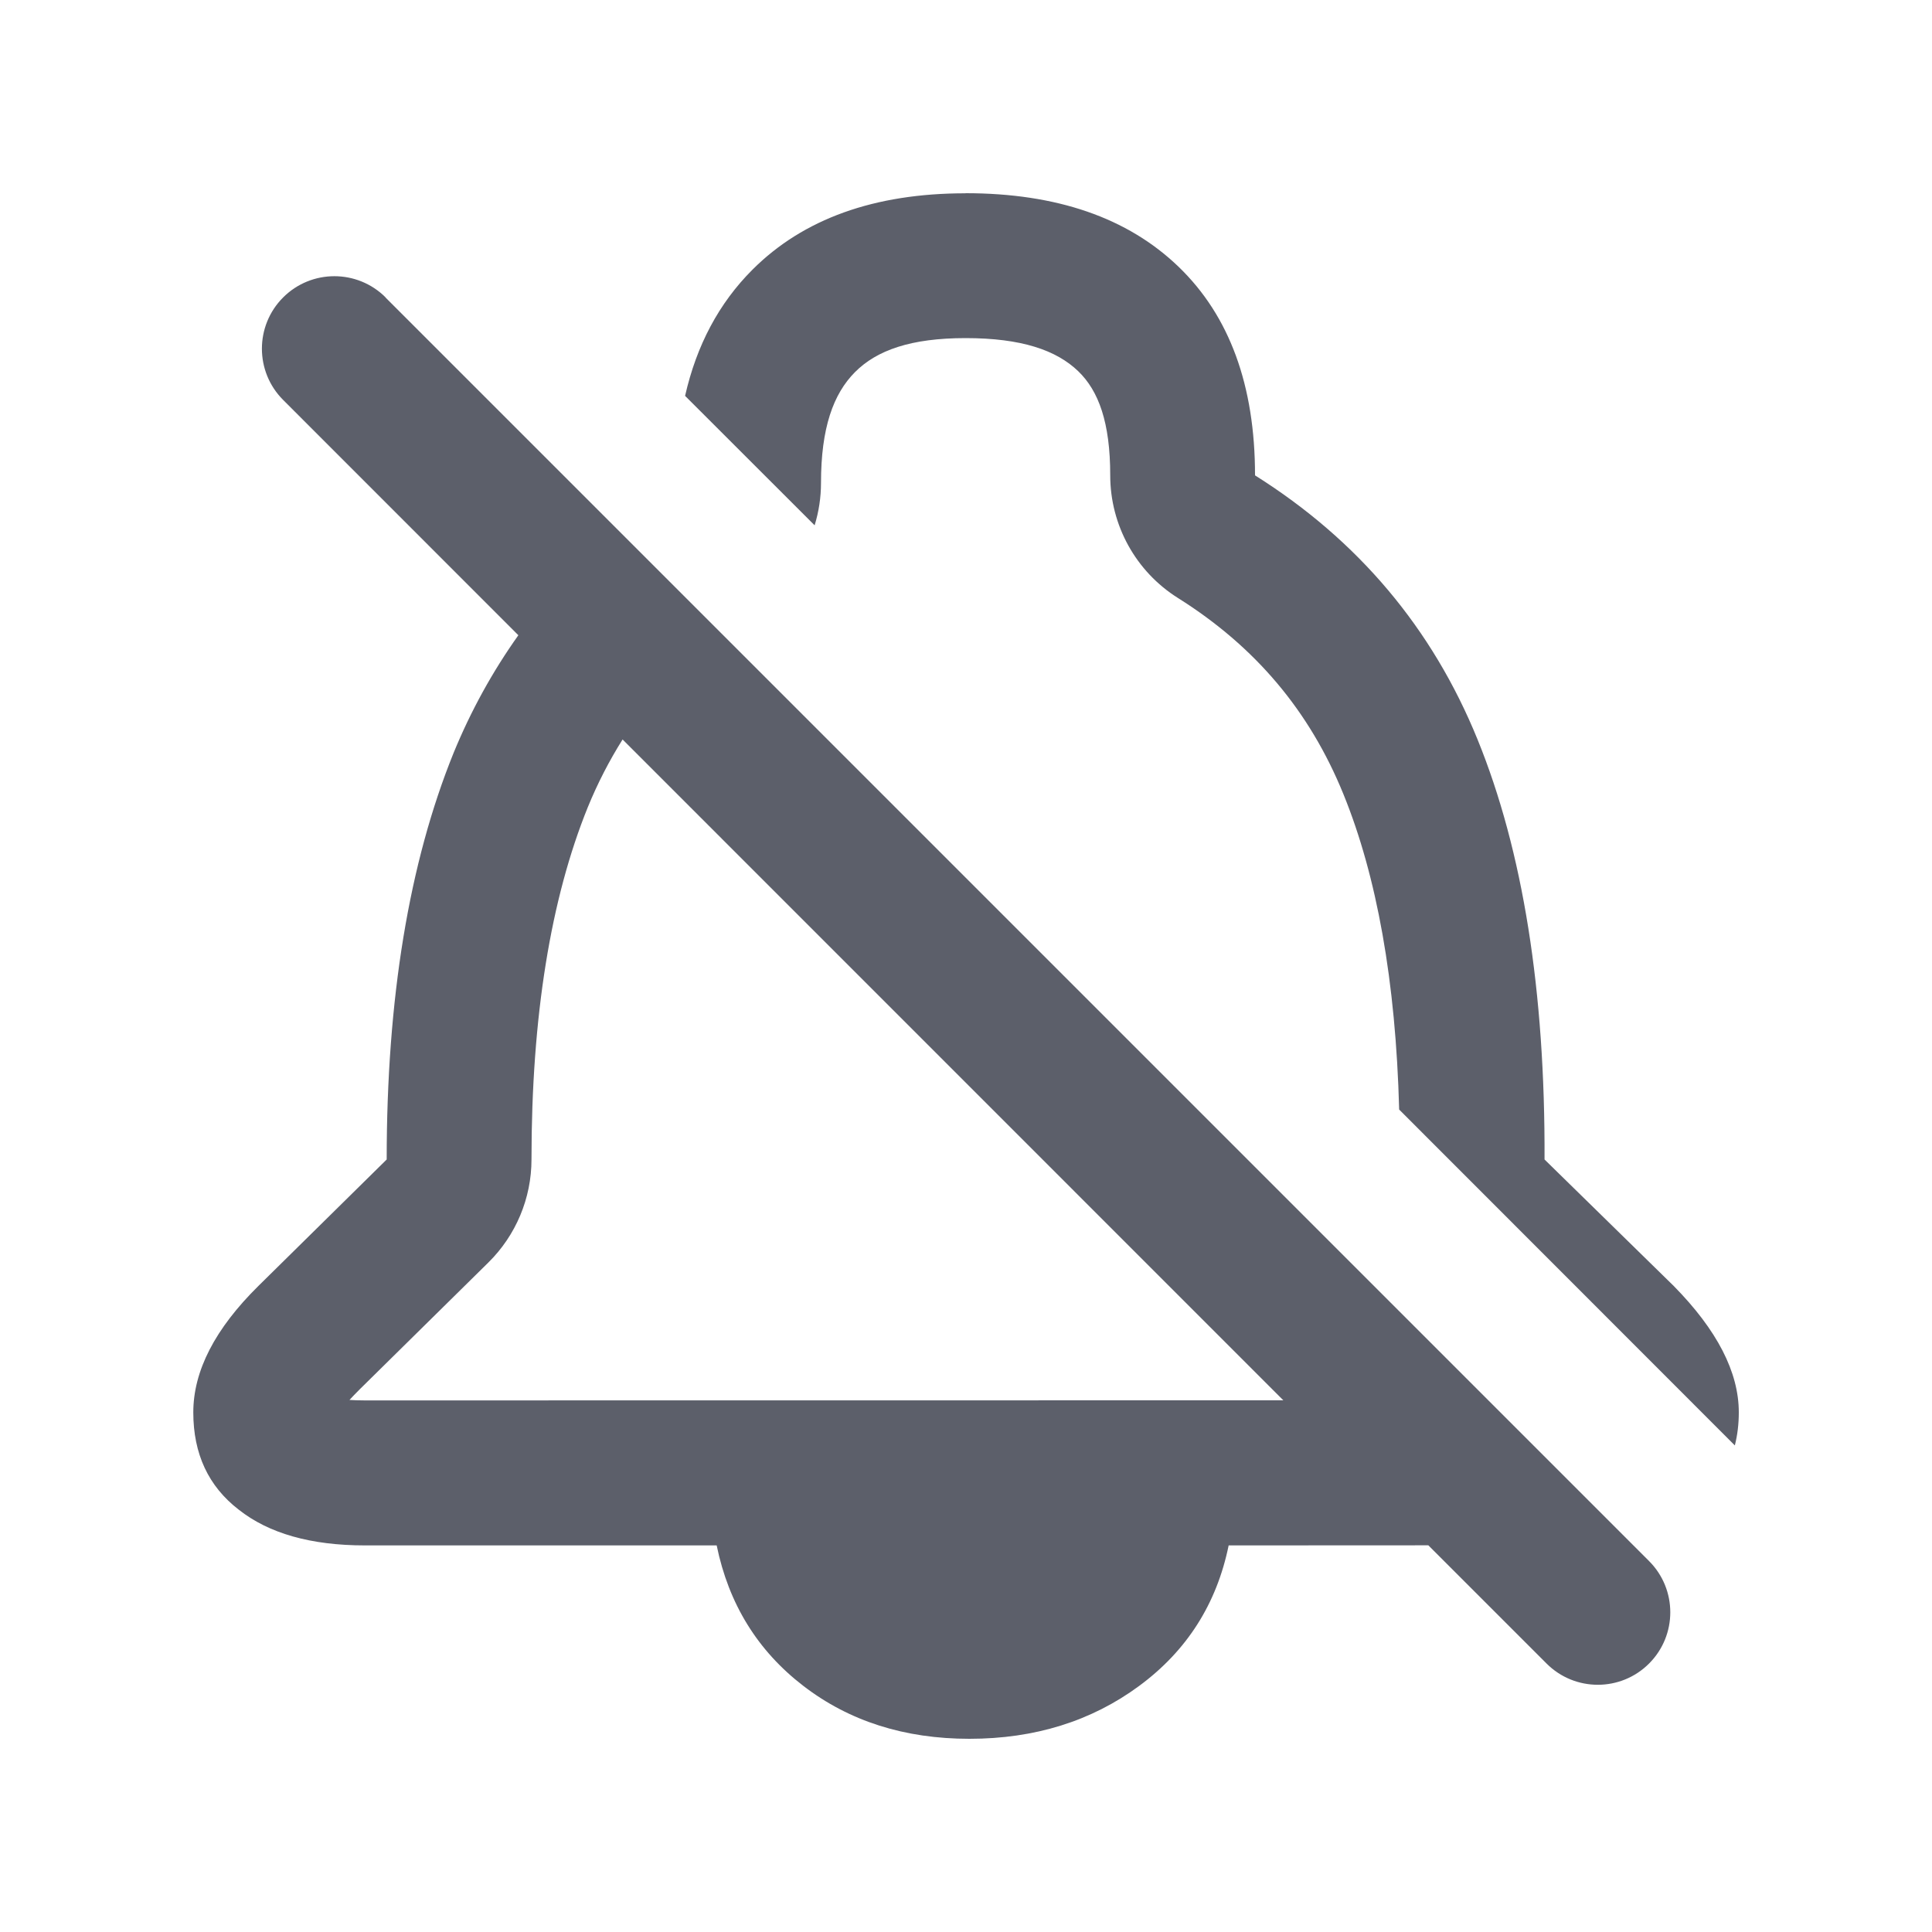
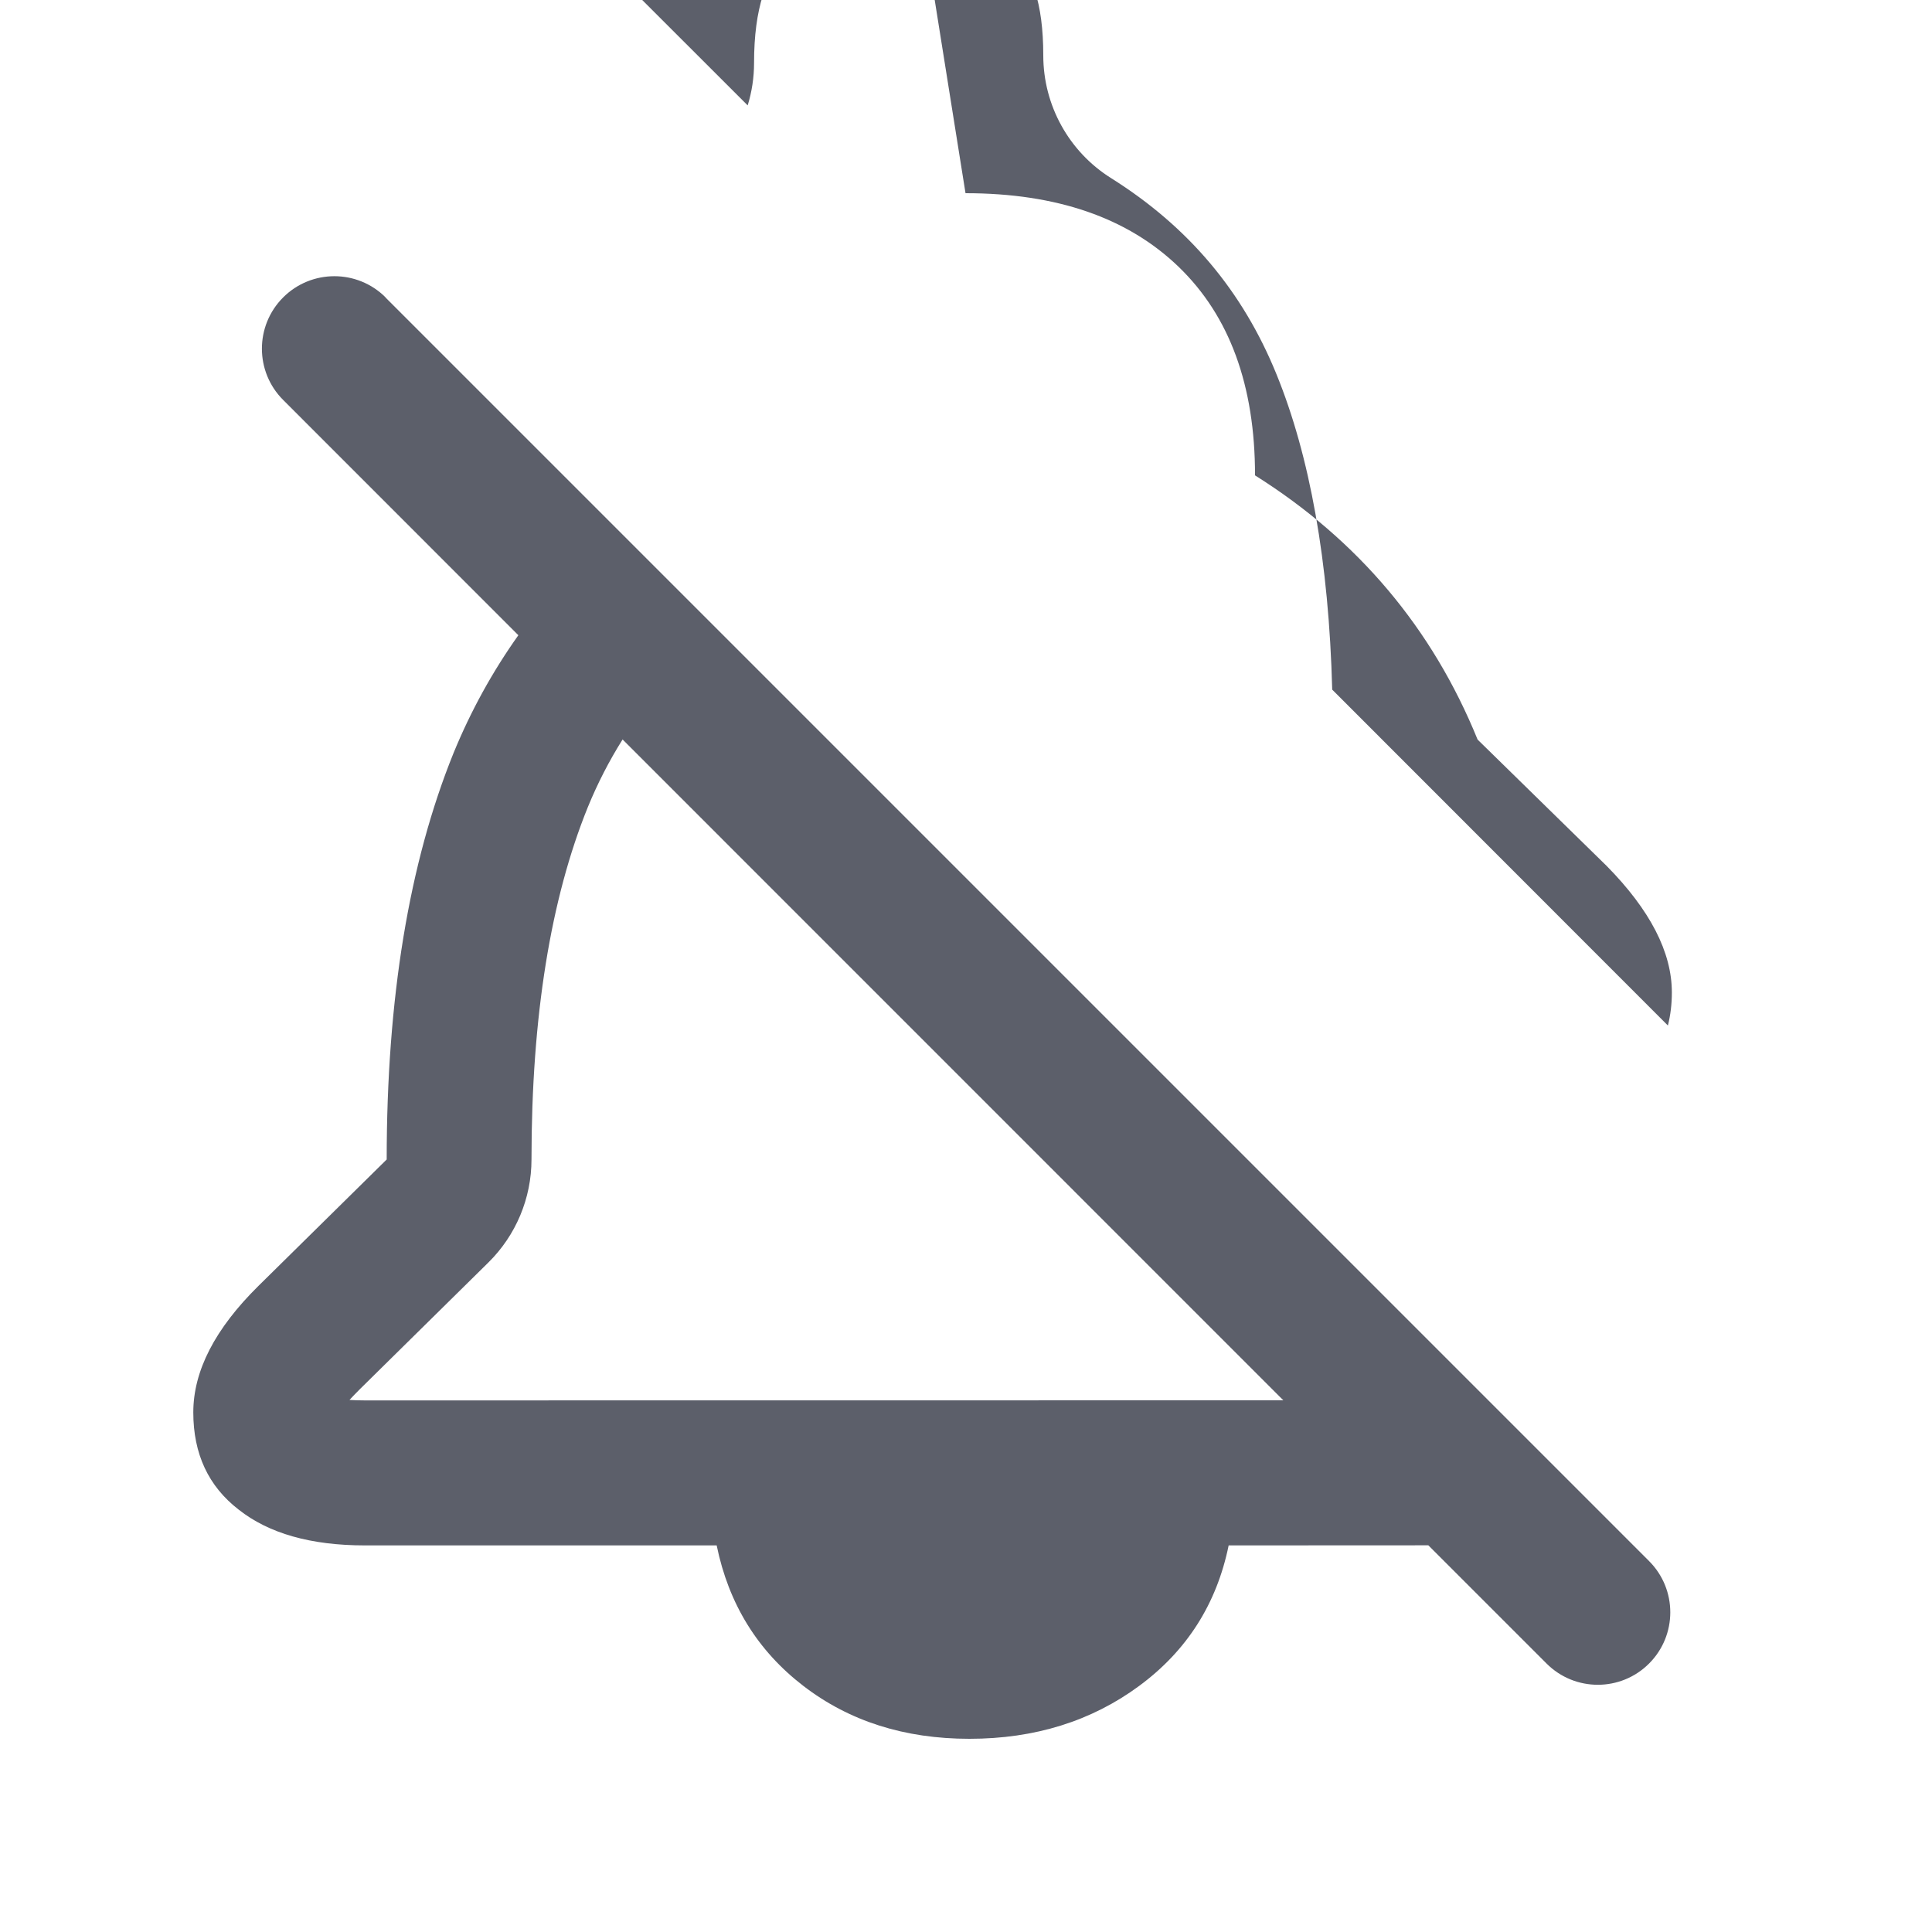
<svg xmlns="http://www.w3.org/2000/svg" version="1.1" width="20" height="20" viewBox="0 0 20 20">
-   <rect fill="#fff" x="0" y="0" width="20" height="20" />
-   <path fill="#5c5f6a" d="M3.99 3.079l13.081 13.081c0.293 0.293 0.293 0.768 0 1.061s-0.768 0.293-1.061 0l-1.224-1.224-2.067 0.001c-0.124 0.606-0.433 1.091-0.927 1.455s-1.080 0.547-1.757 0.547c-0.67 0-1.243-0.182-1.718-0.547s-0.774-0.85-0.898-1.455h-3.641c-0.56 0-0.996-0.124-1.308-0.371-0.312-0.241-0.469-0.576-0.469-1.006s0.225-0.866 0.674-1.309l1.328-1.309c0-1.667 0.231-3.070 0.693-4.21 0.179-0.436 0.403-0.842 0.67-1.217l-2.435-2.436c-0.293-0.293-0.293-0.768 0-1.061s0.768-0.293 1.061 0zM9.995 2c0.944 0 1.679 0.254 2.206 0.762s0.791 1.228 0.791 2.159c1.067 0.671 1.835 1.582 2.304 2.735s0.7 2.602 0.693 4.347l1.337 1.309c0.449 0.456 0.674 0.892 0.674 1.309 0 0.121-0.014 0.235-0.041 0.342l-3.475-3.477c-0.035-1.329-0.232-2.418-0.577-3.265-0.35-0.86-0.91-1.526-1.712-2.030-0.437-0.274-0.702-0.754-0.702-1.27 0-0.548-0.12-0.875-0.332-1.079-0.226-0.217-0.587-0.342-1.165-0.342-0.568 0-0.92 0.126-1.145 0.352s-0.352 0.578-0.352 1.147c0 0.151-0.023 0.299-0.066 0.439l-1.341-1.34c0.119-0.525 0.351-0.96 0.697-1.306 0.527-0.527 1.263-0.791 2.206-0.791zM13.286 14.497l-6.841-6.842c-0.139 0.221-0.259 0.454-0.36 0.701-0.383 0.945-0.583 2.16-0.583 3.646 0 0.402-0.161 0.786-0.447 1.068l-1.328 1.309c-0.044 0.044-0.080 0.081-0.109 0.113 0.045 0.003 0.098 0.005 0.159 0.005l9.509-0.001z" />
+   <path fill="#5c5f6a" d="M3.99 3.079l13.081 13.081c0.293 0.293 0.293 0.768 0 1.061s-0.768 0.293-1.061 0l-1.224-1.224-2.067 0.001c-0.124 0.606-0.433 1.091-0.927 1.455s-1.080 0.547-1.757 0.547c-0.67 0-1.243-0.182-1.718-0.547s-0.774-0.85-0.898-1.455h-3.641c-0.56 0-0.996-0.124-1.308-0.371-0.312-0.241-0.469-0.576-0.469-1.006s0.225-0.866 0.674-1.309l1.328-1.309c0-1.667 0.231-3.070 0.693-4.21 0.179-0.436 0.403-0.842 0.67-1.217l-2.435-2.436c-0.293-0.293-0.293-0.768 0-1.061s0.768-0.293 1.061 0zM9.995 2c0.944 0 1.679 0.254 2.206 0.762s0.791 1.228 0.791 2.159c1.067 0.671 1.835 1.582 2.304 2.735l1.337 1.309c0.449 0.456 0.674 0.892 0.674 1.309 0 0.121-0.014 0.235-0.041 0.342l-3.475-3.477c-0.035-1.329-0.232-2.418-0.577-3.265-0.35-0.86-0.91-1.526-1.712-2.030-0.437-0.274-0.702-0.754-0.702-1.27 0-0.548-0.12-0.875-0.332-1.079-0.226-0.217-0.587-0.342-1.165-0.342-0.568 0-0.92 0.126-1.145 0.352s-0.352 0.578-0.352 1.147c0 0.151-0.023 0.299-0.066 0.439l-1.341-1.34c0.119-0.525 0.351-0.96 0.697-1.306 0.527-0.527 1.263-0.791 2.206-0.791zM13.286 14.497l-6.841-6.842c-0.139 0.221-0.259 0.454-0.36 0.701-0.383 0.945-0.583 2.16-0.583 3.646 0 0.402-0.161 0.786-0.447 1.068l-1.328 1.309c-0.044 0.044-0.080 0.081-0.109 0.113 0.045 0.003 0.098 0.005 0.159 0.005l9.509-0.001z" />
</svg>